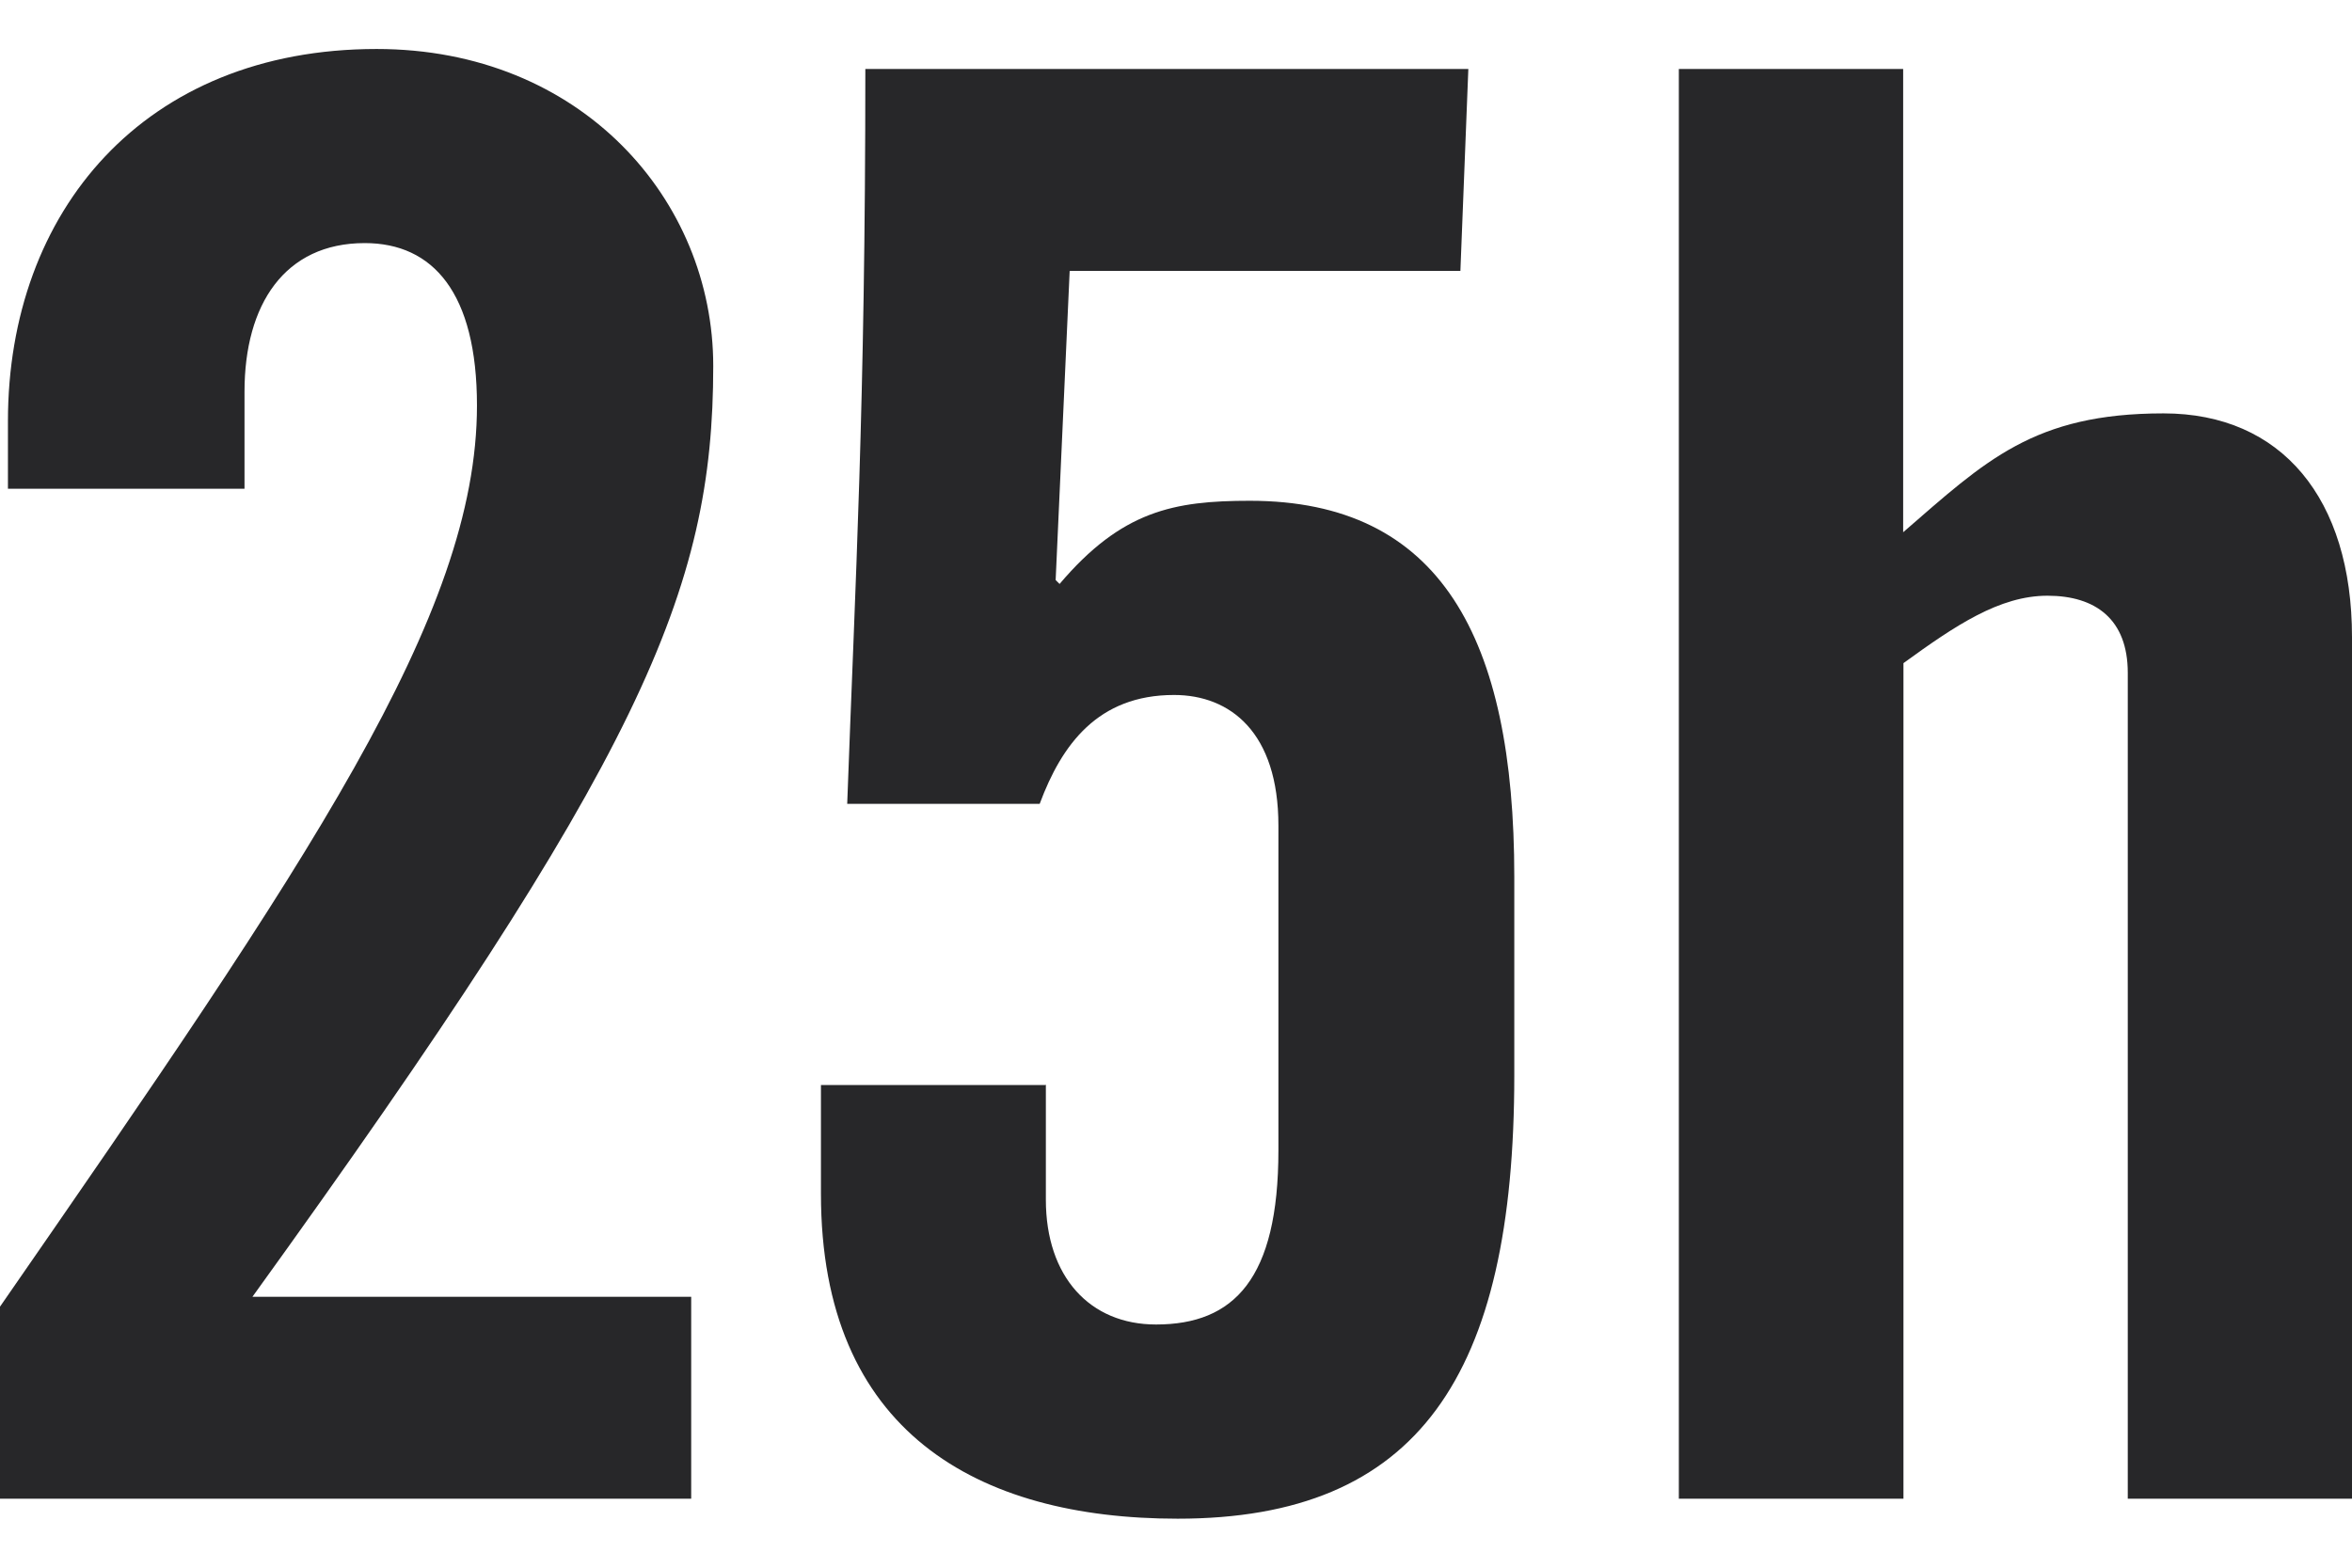
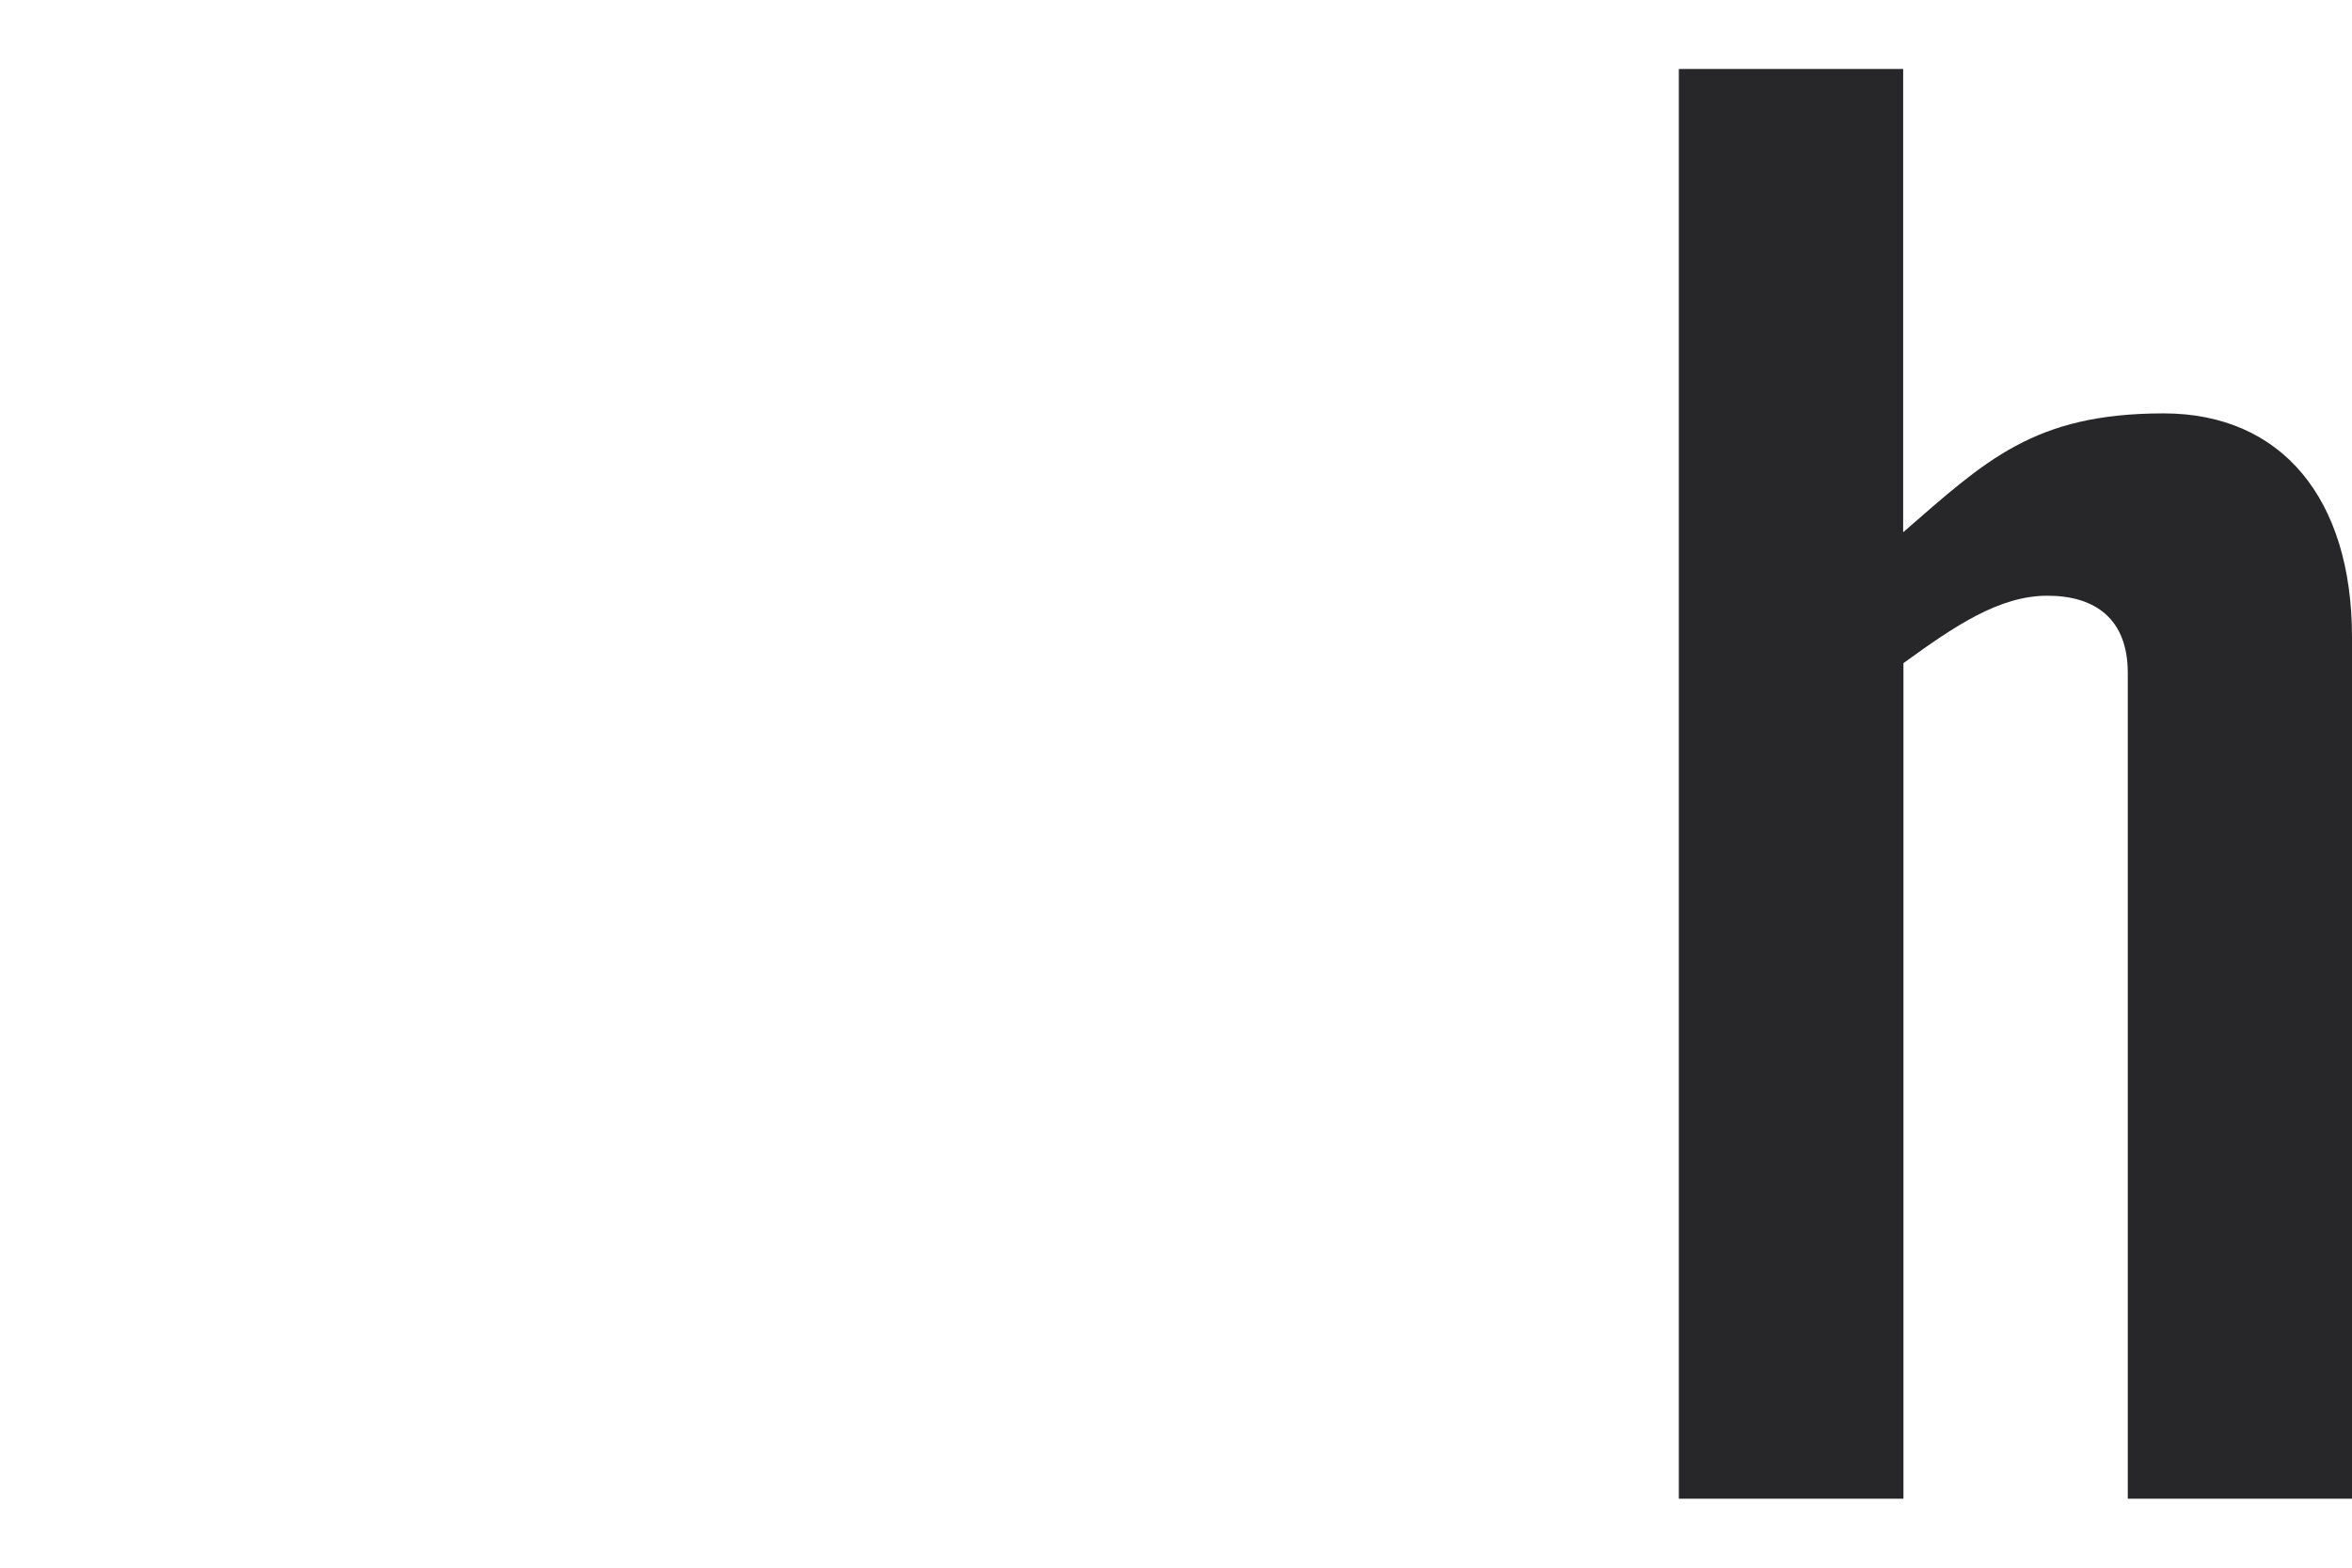
<svg xmlns="http://www.w3.org/2000/svg" width="24" height="16" viewBox="0 0 24 16" fill="none">
-   <path d="M0 15.296V13.336C3.147 8.79 4.867 6.284 4.867 4.139C4.867 2.988 4.418 2.481 3.722 2.481C2.904 2.481 2.495 3.108 2.495 3.997V4.988H0.081V4.299C0.081 2.157 1.471 0.5 3.843 0.5C5.929 0.5 7.278 2.037 7.278 3.735C7.278 6.037 6.541 7.738 2.576 13.235H7.053V15.296H0Z" fill="#272729" />
-   <path d="M10.672 11.071V12.244C10.672 13.031 11.121 13.518 11.796 13.518C12.592 13.518 13.045 13.052 13.045 11.741V8.426C13.045 7.475 12.554 7.093 11.98 7.093C11.203 7.093 10.834 7.599 10.609 8.204H8.645C8.727 5.941 8.83 4.16 8.83 0.704H14.983L14.902 2.765H10.915L10.772 5.92L10.812 5.96C11.446 5.213 11.977 5.111 12.754 5.111C14.696 5.111 15.452 6.506 15.452 8.951V10.972C15.452 14.043 14.471 15.5 12.017 15.5C9.972 15.5 8.377 14.611 8.377 12.185V11.074H10.665L10.672 11.071Z" fill="#272729" />
  <path d="M17.131 15.296V0.704H19.42V5.432C20.26 4.704 20.75 4.219 22.077 4.219C23.282 4.219 24 5.089 24 6.503V15.296H21.712V6.867C21.712 6.321 21.384 6.08 20.893 6.08C20.403 6.08 19.954 6.383 19.423 6.768V15.296H17.134H17.131Z" fill="#272729" />
</svg>